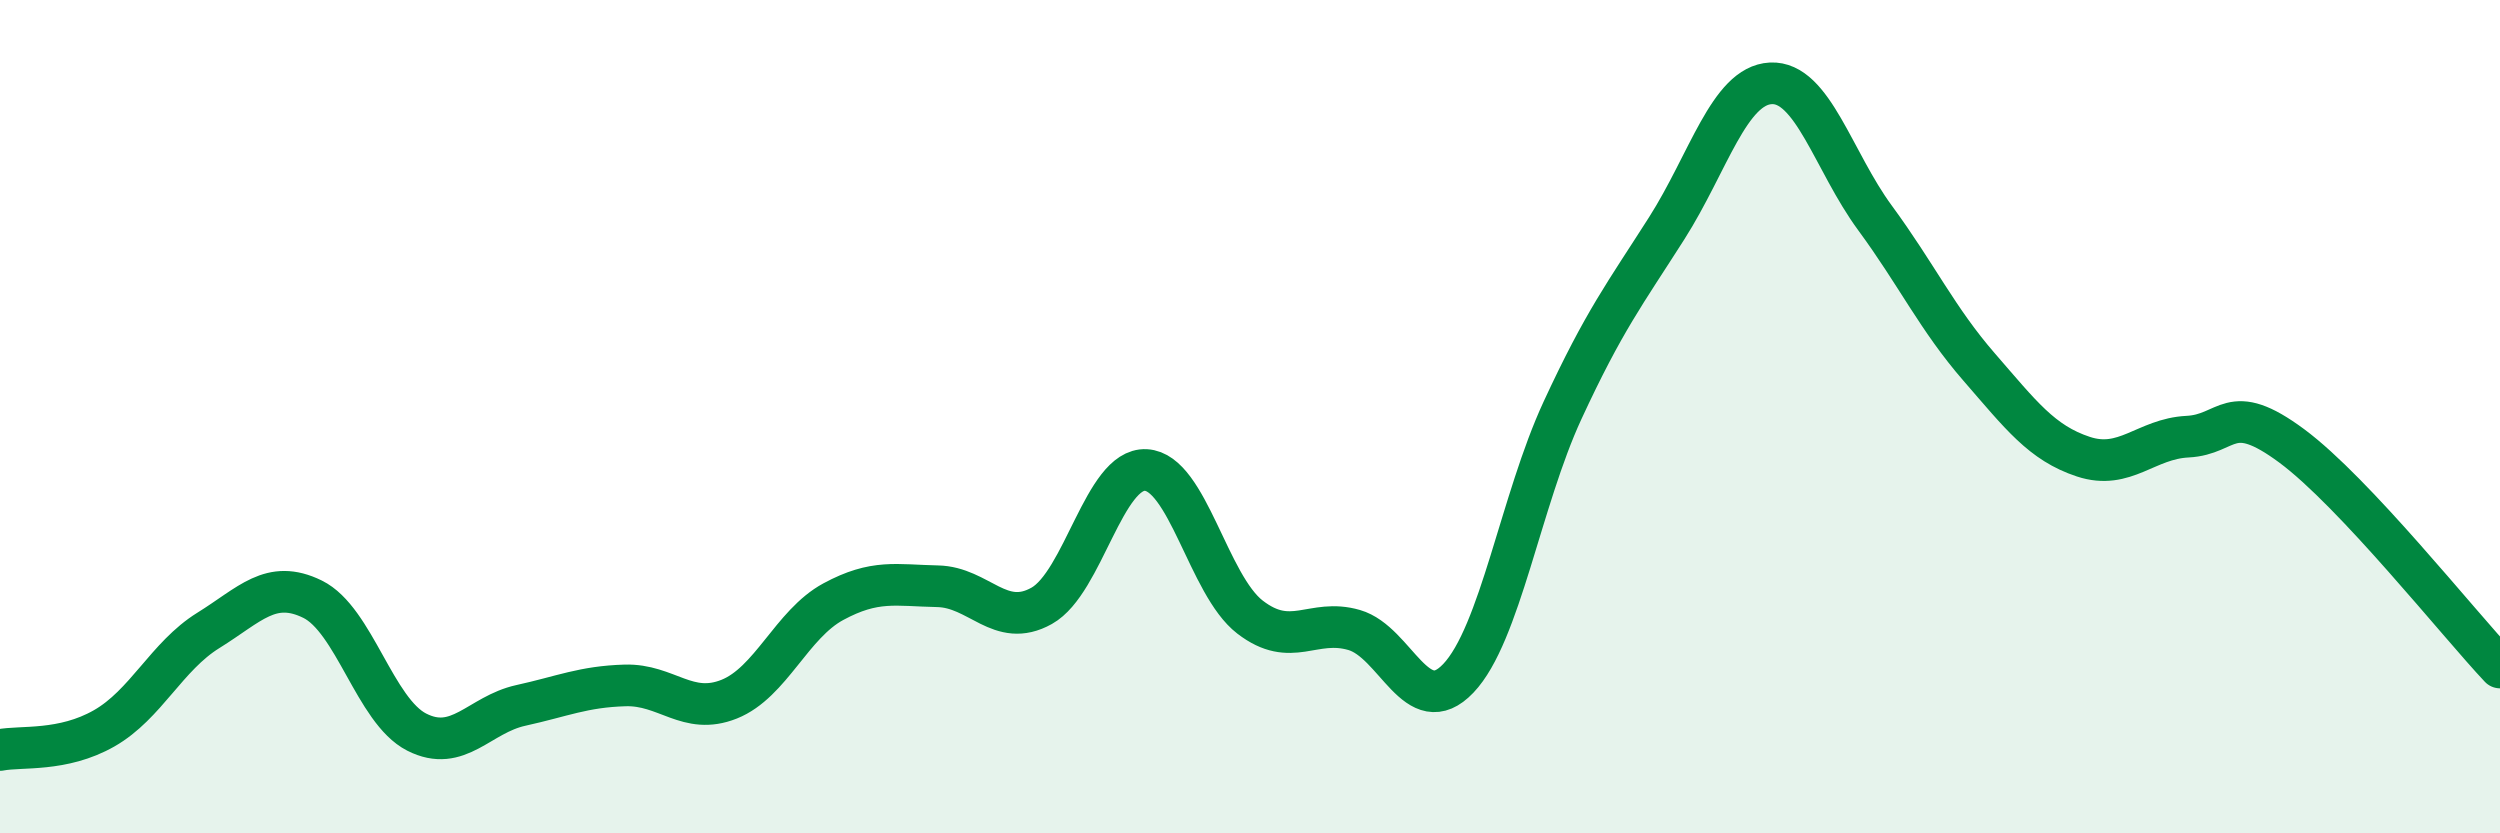
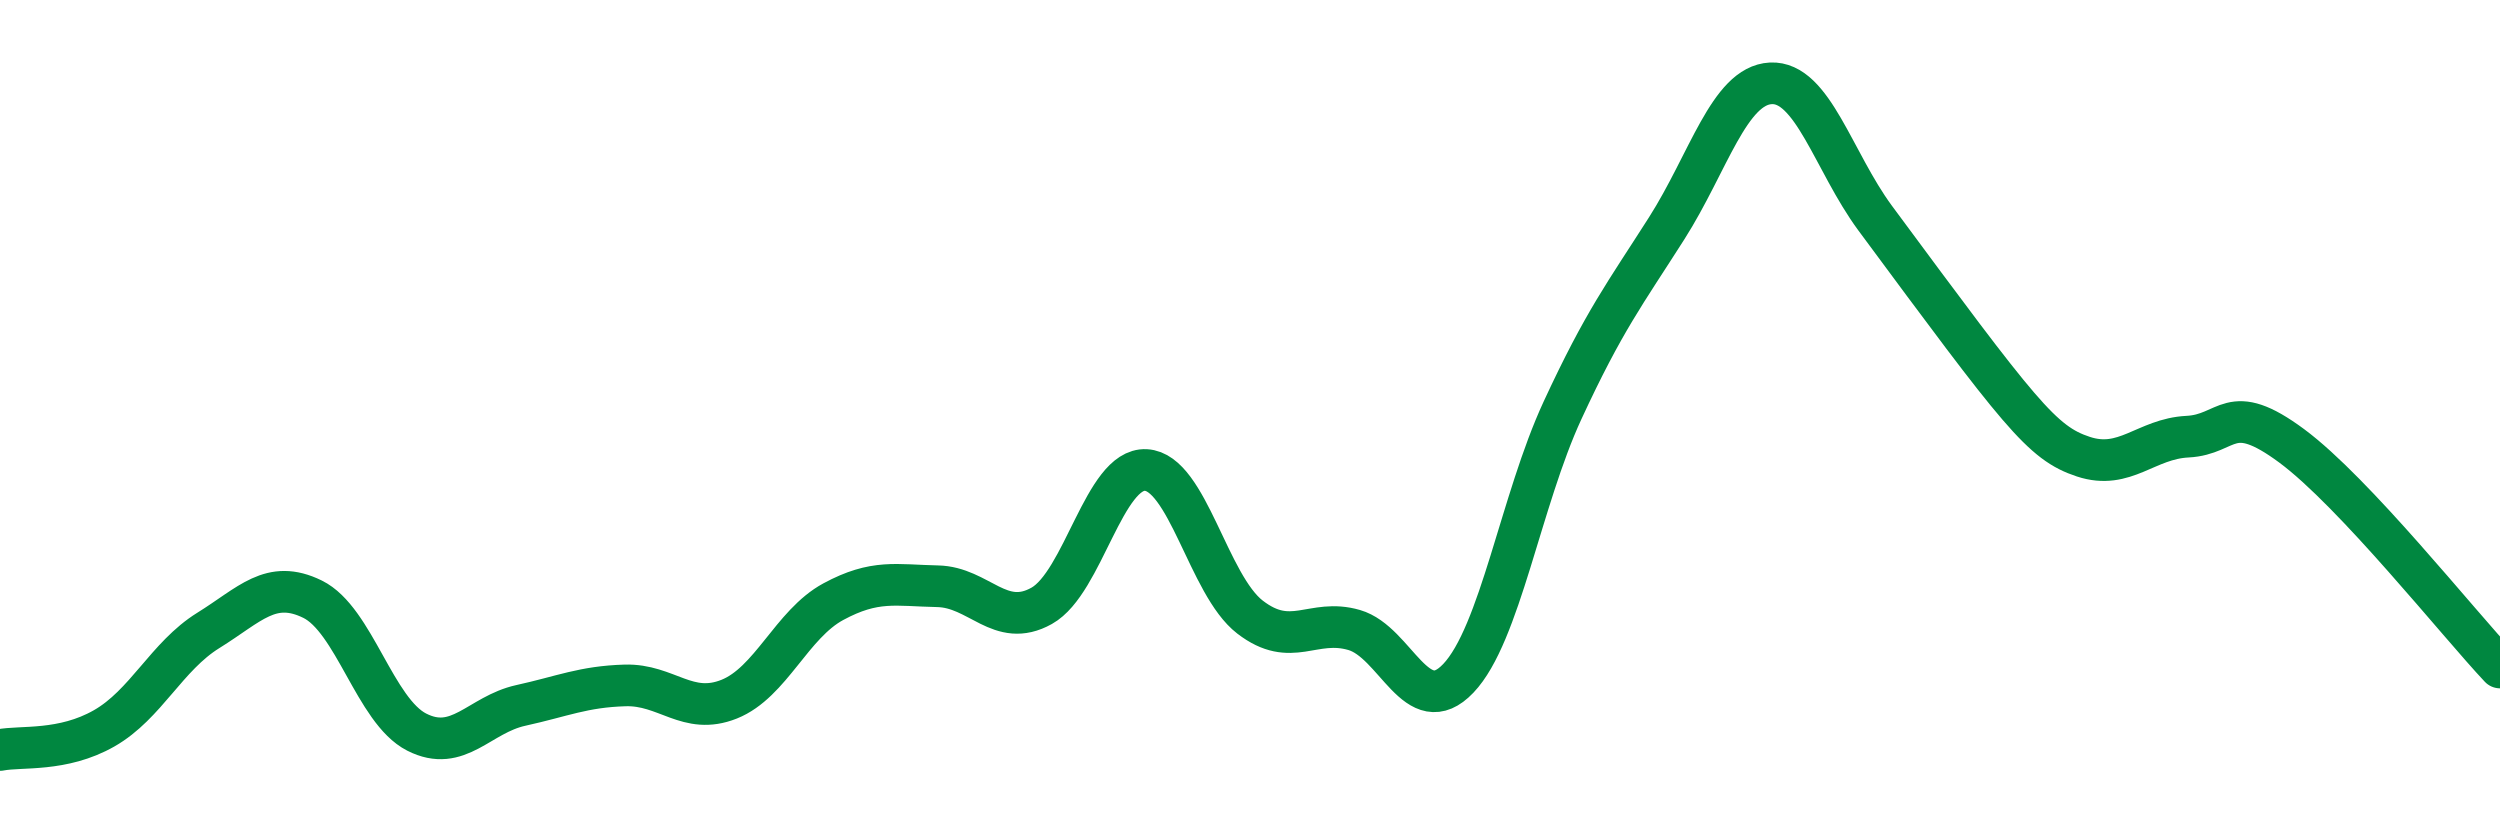
<svg xmlns="http://www.w3.org/2000/svg" width="60" height="20" viewBox="0 0 60 20">
-   <path d="M 0,18 C 0.5,17.9 1.5,18.05 2.5,17.48 C 3.5,16.91 4,15.75 5,15.13 C 6,14.51 6.5,13.89 7.5,14.38 C 8.5,14.87 9,17.06 10,17.57 C 11,18.08 11.5,17.15 12.5,16.93 C 13.5,16.71 14,16.48 15,16.45 C 16,16.42 16.5,17.18 17.5,16.78 C 18.5,16.38 19,14.98 20,14.44 C 21,13.9 21.5,14.05 22.5,14.07 C 23.5,14.09 24,15.1 25,14.54 C 26,13.98 26.5,11.23 27.5,11.28 C 28.5,11.33 29,14.04 30,14.81 C 31,15.58 31.5,14.83 32.5,15.12 C 33.5,15.41 34,17.33 35,16.28 C 36,15.23 36.5,12.01 37.5,9.85 C 38.5,7.69 39,7.05 40,5.48 C 41,3.91 41.5,2.05 42.5,2 C 43.5,1.95 44,3.87 45,5.23 C 46,6.59 46.5,7.66 47.5,8.81 C 48.5,9.96 49,10.63 50,10.96 C 51,11.29 51.5,10.53 52.5,10.48 C 53.5,10.43 53.5,9.59 55,10.7 C 56.5,11.81 59,14.96 60,16.02L60 20L0 20Z" fill="#008740" opacity="0.1" stroke-linecap="round" stroke-linejoin="round" />
-   <path d="M 0,18 C 0.5,17.9 1.5,18.05 2.5,17.48 C 3.5,16.91 4,15.75 5,15.13 C 6,14.51 6.5,13.89 7.5,14.38 C 8.5,14.87 9,17.06 10,17.57 C 11,18.08 11.5,17.15 12.5,16.93 C 13.5,16.71 14,16.48 15,16.45 C 16,16.42 16.5,17.18 17.5,16.78 C 18.5,16.38 19,14.98 20,14.44 C 21,13.9 21.5,14.05 22.5,14.07 C 23.5,14.09 24,15.1 25,14.54 C 26,13.98 26.5,11.23 27.5,11.28 C 28.5,11.33 29,14.04 30,14.81 C 31,15.58 31.5,14.83 32.5,15.12 C 33.5,15.41 34,17.33 35,16.28 C 36,15.23 36.5,12.01 37.5,9.85 C 38.5,7.69 39,7.05 40,5.48 C 41,3.91 41.5,2.05 42.5,2 C 43.5,1.95 44,3.87 45,5.23 C 46,6.59 46.5,7.66 47.5,8.81 C 48.5,9.96 49,10.63 50,10.96 C 51,11.29 51.5,10.53 52.5,10.48 C 53.5,10.43 53.5,9.59 55,10.7 C 56.5,11.81 59,14.96 60,16.02" stroke="#008740" stroke-width="1" fill="none" stroke-linecap="round" stroke-linejoin="round" />
+   <path d="M 0,18 C 0.5,17.9 1.5,18.05 2.5,17.48 C 3.5,16.91 4,15.75 5,15.13 C 6,14.51 6.5,13.89 7.5,14.38 C 8.5,14.87 9,17.06 10,17.57 C 11,18.08 11.5,17.15 12.5,16.93 C 13.5,16.71 14,16.48 15,16.45 C 16,16.42 16.5,17.18 17.5,16.78 C 18.5,16.38 19,14.98 20,14.44 C 21,13.9 21.5,14.05 22.5,14.07 C 23.5,14.09 24,15.1 25,14.54 C 26,13.98 26.5,11.23 27.5,11.28 C 28.5,11.33 29,14.04 30,14.81 C 31,15.58 31.5,14.83 32.5,15.12 C 33.5,15.41 34,17.33 35,16.28 C 36,15.23 36.5,12.01 37.5,9.85 C 38.5,7.69 39,7.05 40,5.48 C 41,3.91 41.5,2.05 42.5,2 C 43.5,1.95 44,3.87 45,5.23 C 48.5,9.96 49,10.63 50,10.96 C 51,11.29 51.5,10.53 52.5,10.48 C 53.5,10.43 53.5,9.59 55,10.7 C 56.5,11.81 59,14.96 60,16.02" stroke="#008740" stroke-width="1" fill="none" stroke-linecap="round" stroke-linejoin="round" />
</svg>